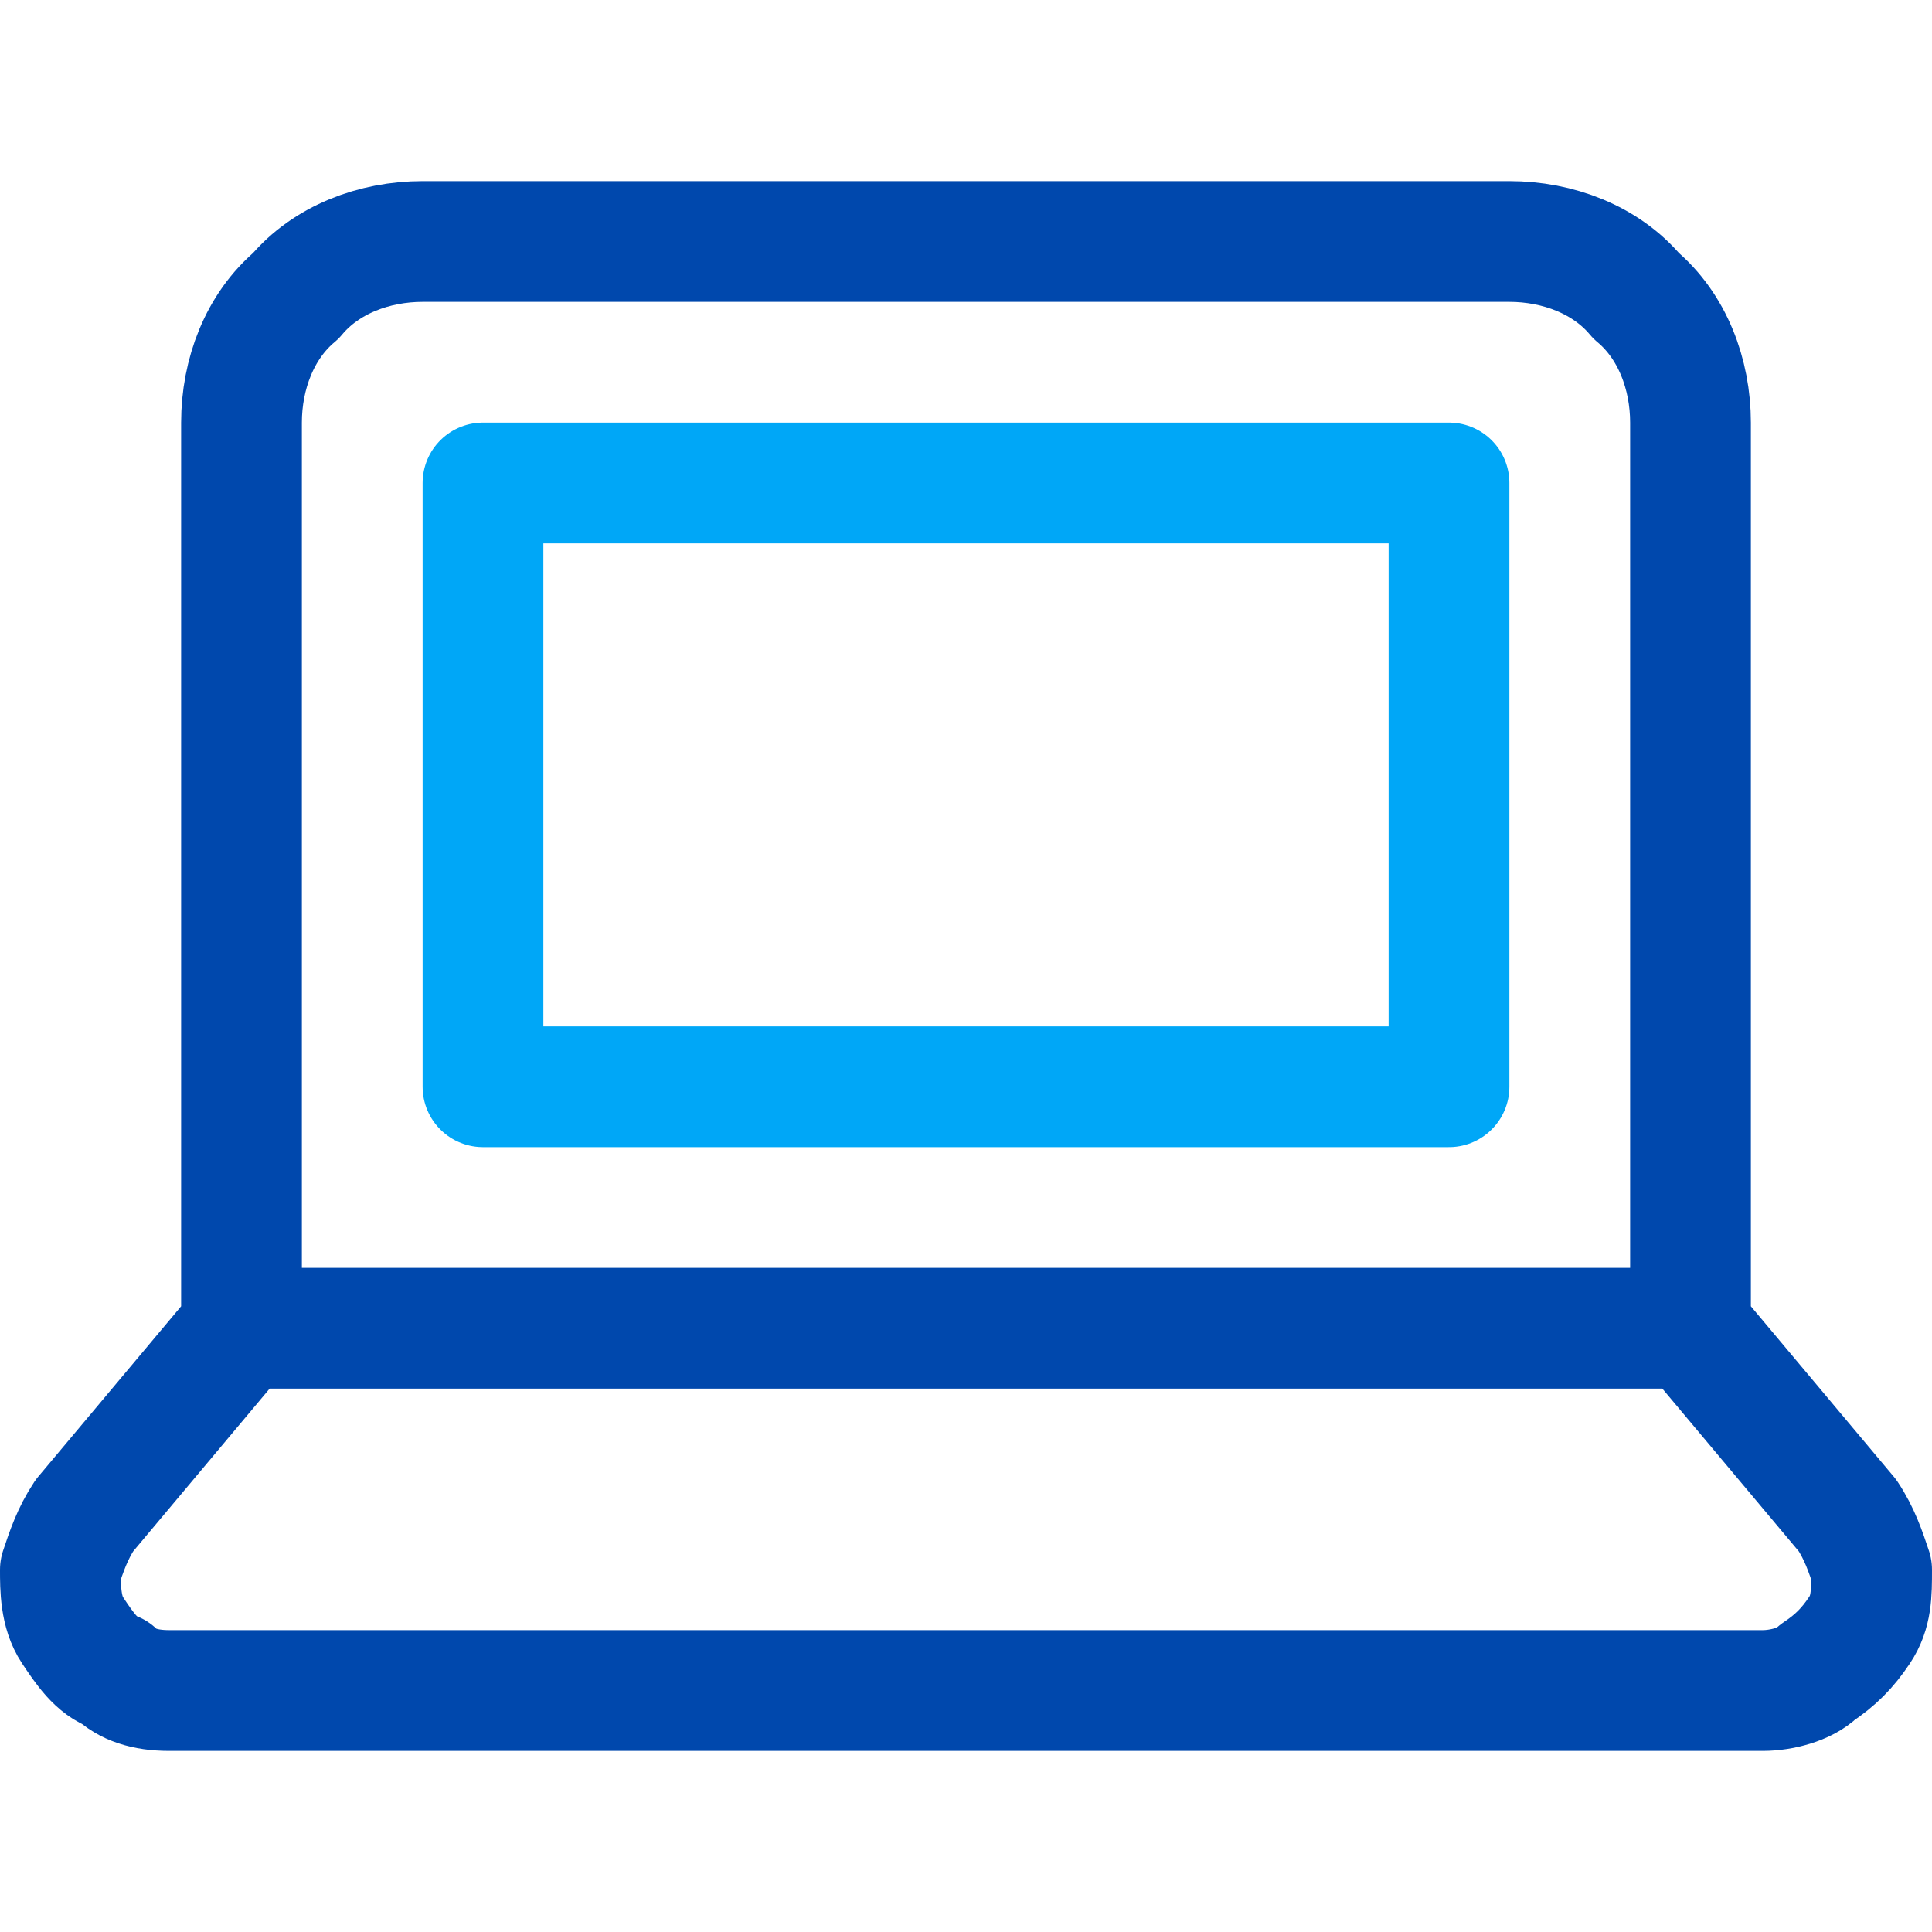
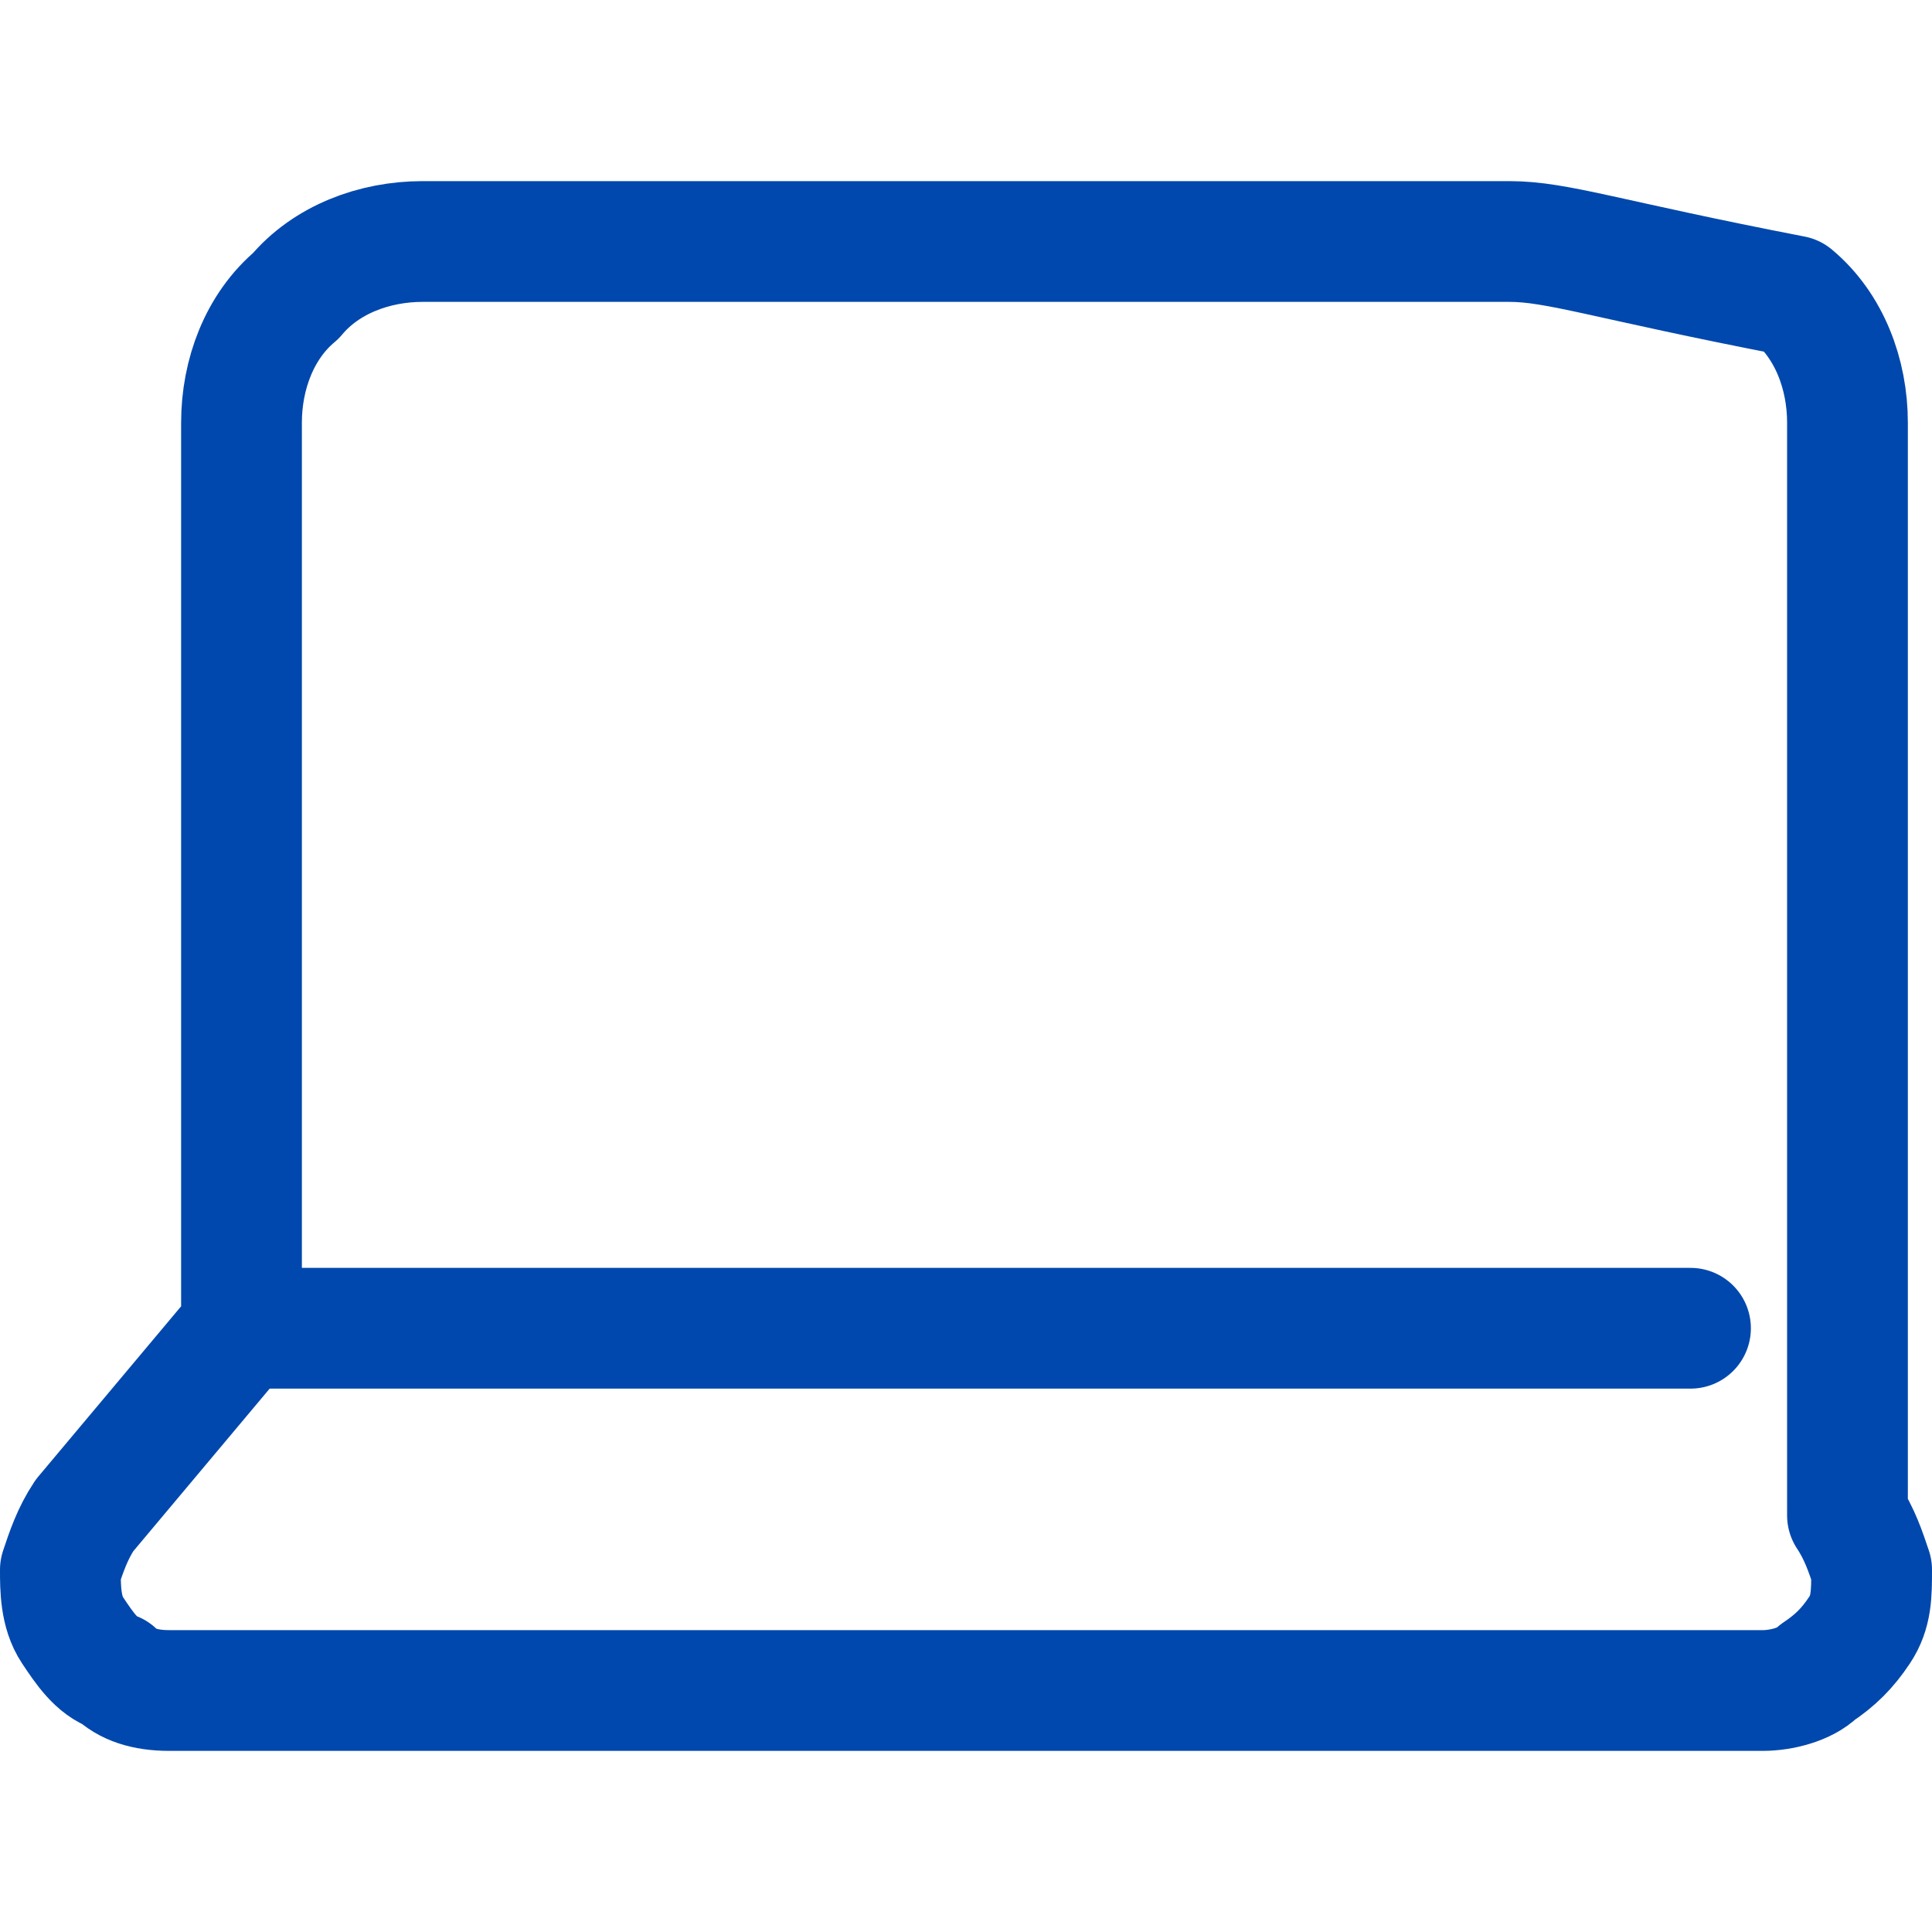
<svg xmlns="http://www.w3.org/2000/svg" version="1.1" id="Capa_1" x="0px" y="0px" viewBox="0 0 32 32" style="enable-background:new 0 0 32 32;" xml:space="preserve">
  <style type="text/css">
	.st0{fill:none;stroke:#00A7F7;stroke-width:2;stroke-linecap:round;stroke-linejoin:round;stroke-miterlimit:10;}
	.st1{fill:none;stroke:#0048AD;stroke-width:2;stroke-linecap:round;stroke-linejoin:round;stroke-miterlimit:10;}
</style>
  <title>Recurso 3</title>
  <g id="Capa_2_1_">
</g>
  <g>
-     <path class="st0" d="M24,8H8v10h16V8z" />
-     <path class="st1" d="M30.6,25.1L28,22V7c0-0.8-0.3-1.6-0.9-2.1C26.6,4.3,25.8,4,25,4H7C6.2,4,5.4,4.3,4.9,4.9C4.3,5.4,4,6.2,4,7v15   l-2.6,3.1C1.2,25.4,1.1,25.7,1,26c0,0.3,0,0.7,0.2,1s0.4,0.6,0.7,0.7C2.1,27.9,2.4,28,2.8,28h26.4c0.3,0,0.7-0.1,0.9-0.3   c0.3-0.2,0.5-0.4,0.7-0.7s0.2-0.6,0.2-1C30.9,25.7,30.8,25.4,30.6,25.1L30.6,25.1z" />
+     <path class="st1" d="M30.6,25.1V7c0-0.8-0.3-1.6-0.9-2.1C26.6,4.3,25.8,4,25,4H7C6.2,4,5.4,4.3,4.9,4.9C4.3,5.4,4,6.2,4,7v15   l-2.6,3.1C1.2,25.4,1.1,25.7,1,26c0,0.3,0,0.7,0.2,1s0.4,0.6,0.7,0.7C2.1,27.9,2.4,28,2.8,28h26.4c0.3,0,0.7-0.1,0.9-0.3   c0.3-0.2,0.5-0.4,0.7-0.7s0.2-0.6,0.2-1C30.9,25.7,30.8,25.4,30.6,25.1L30.6,25.1z" />
    <path class="st1" d="M4,22h24" />
  </g>
</svg>